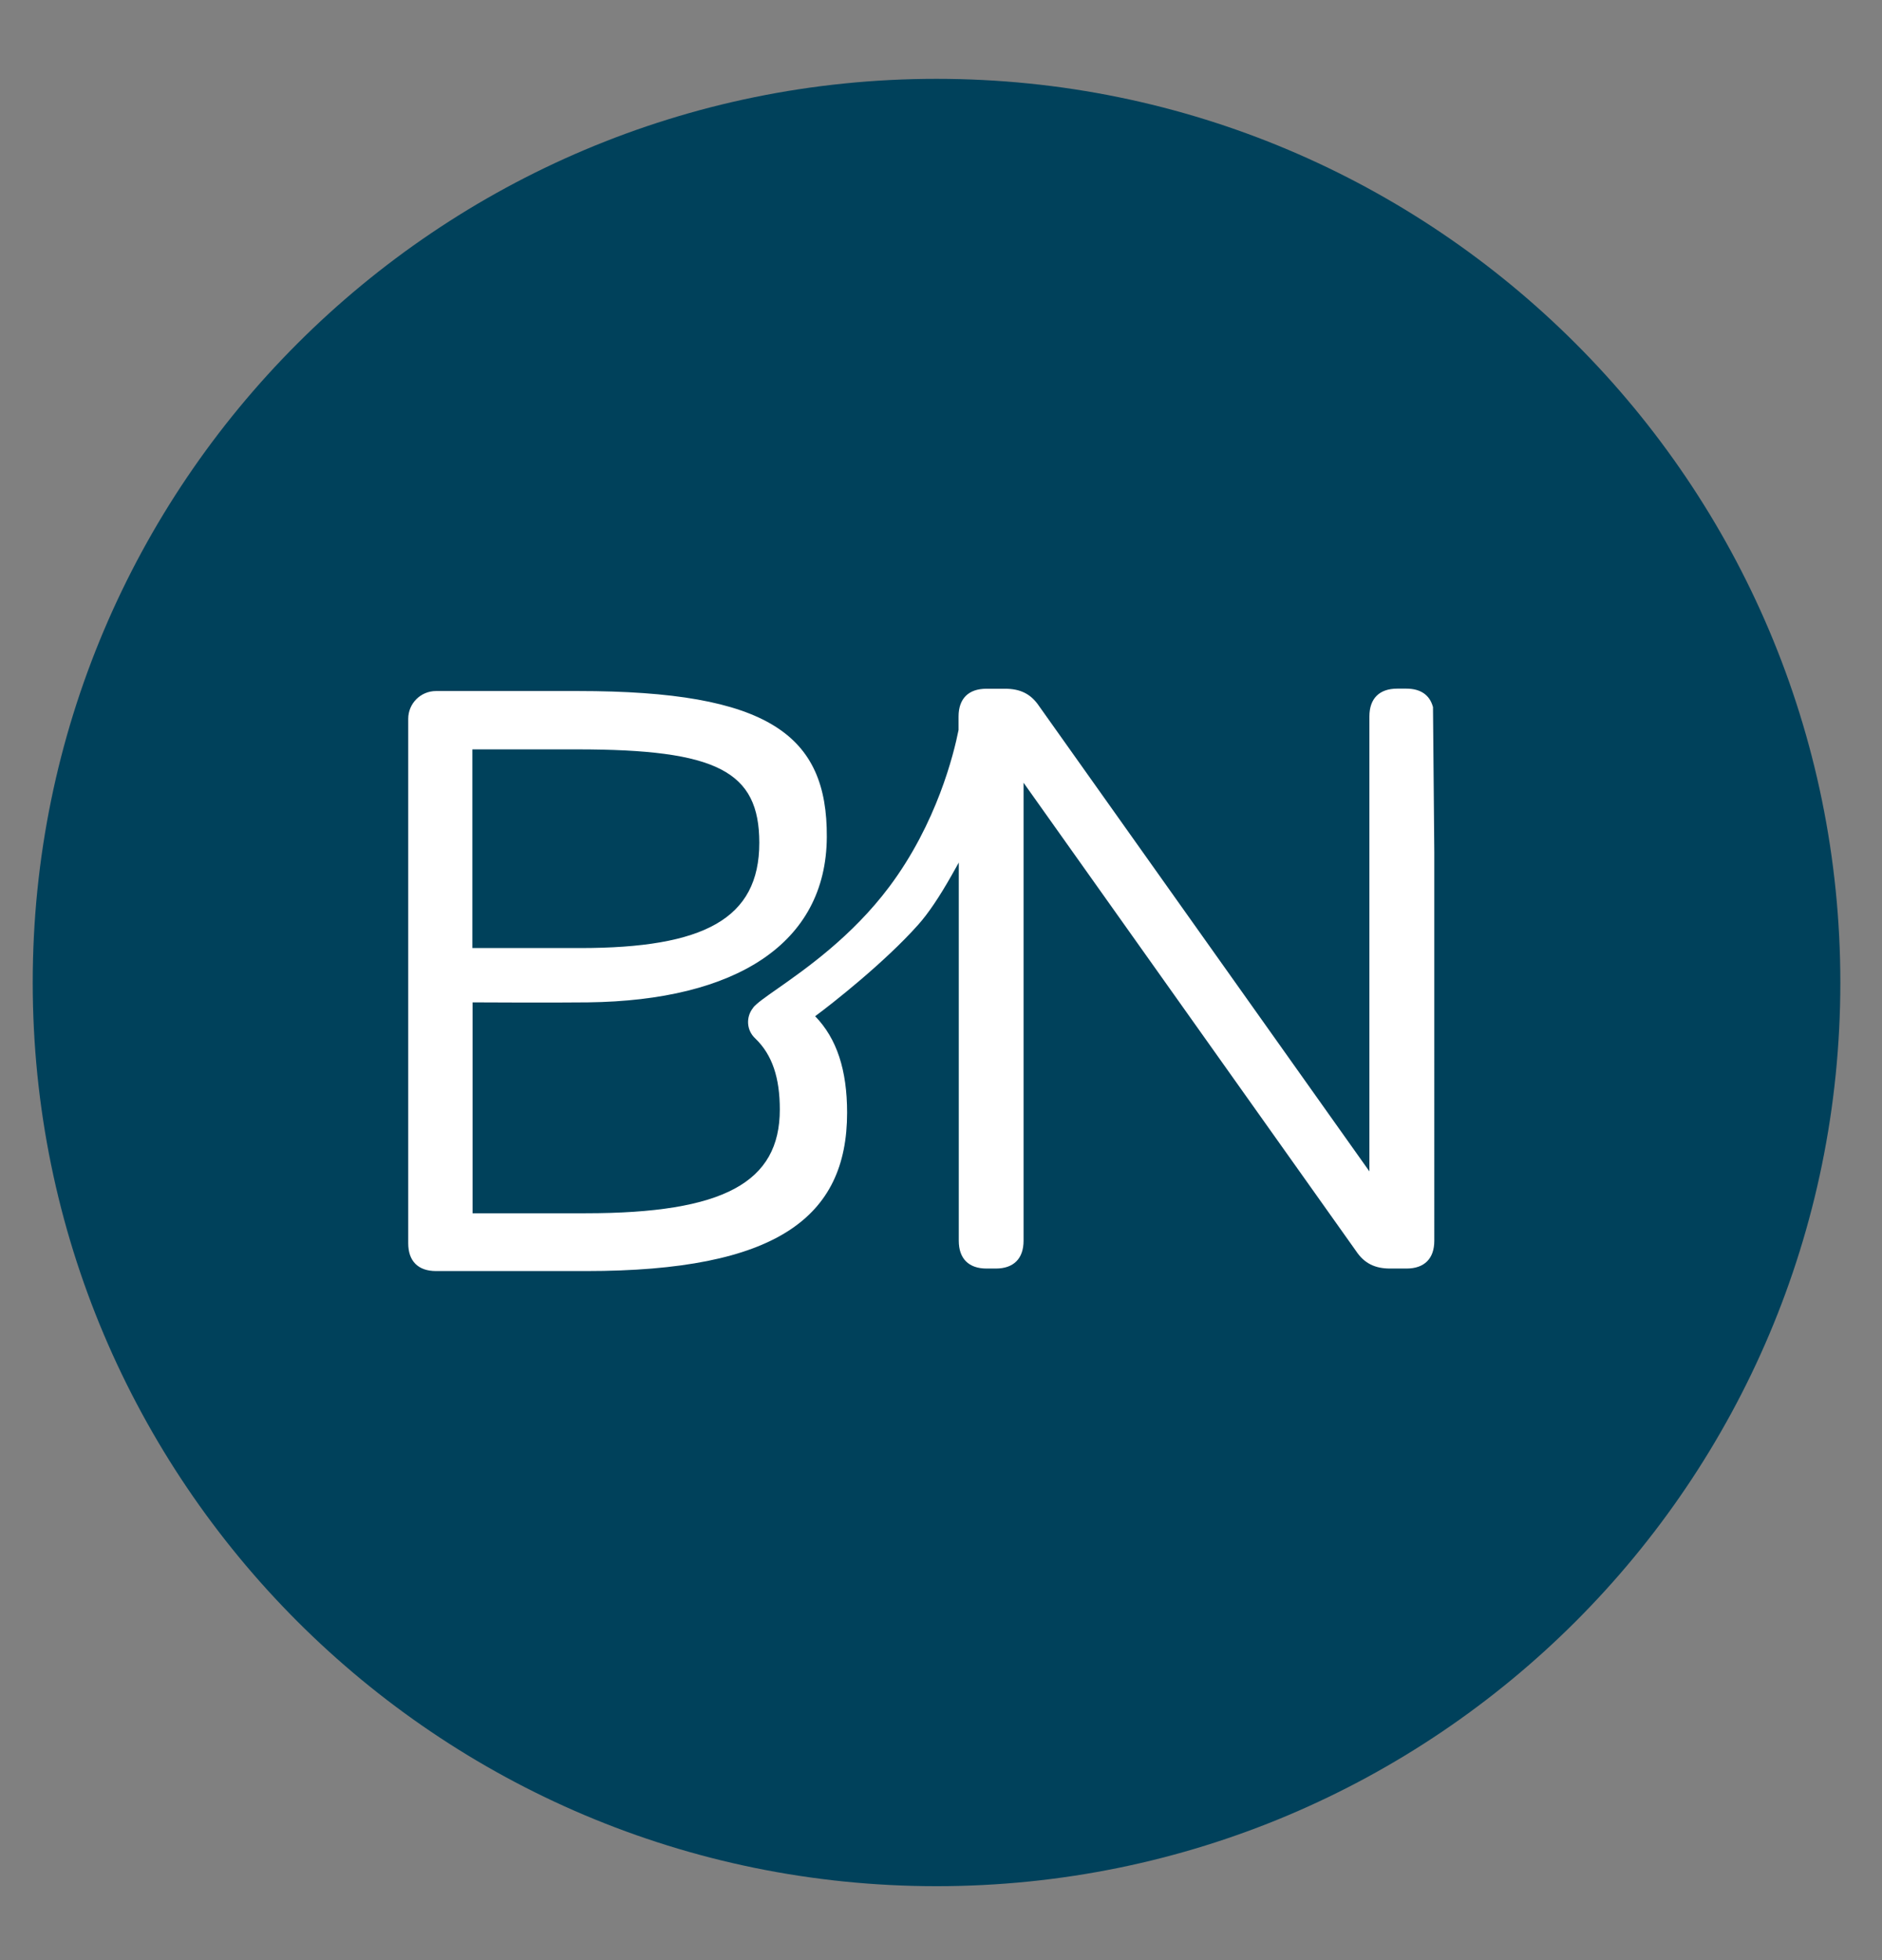
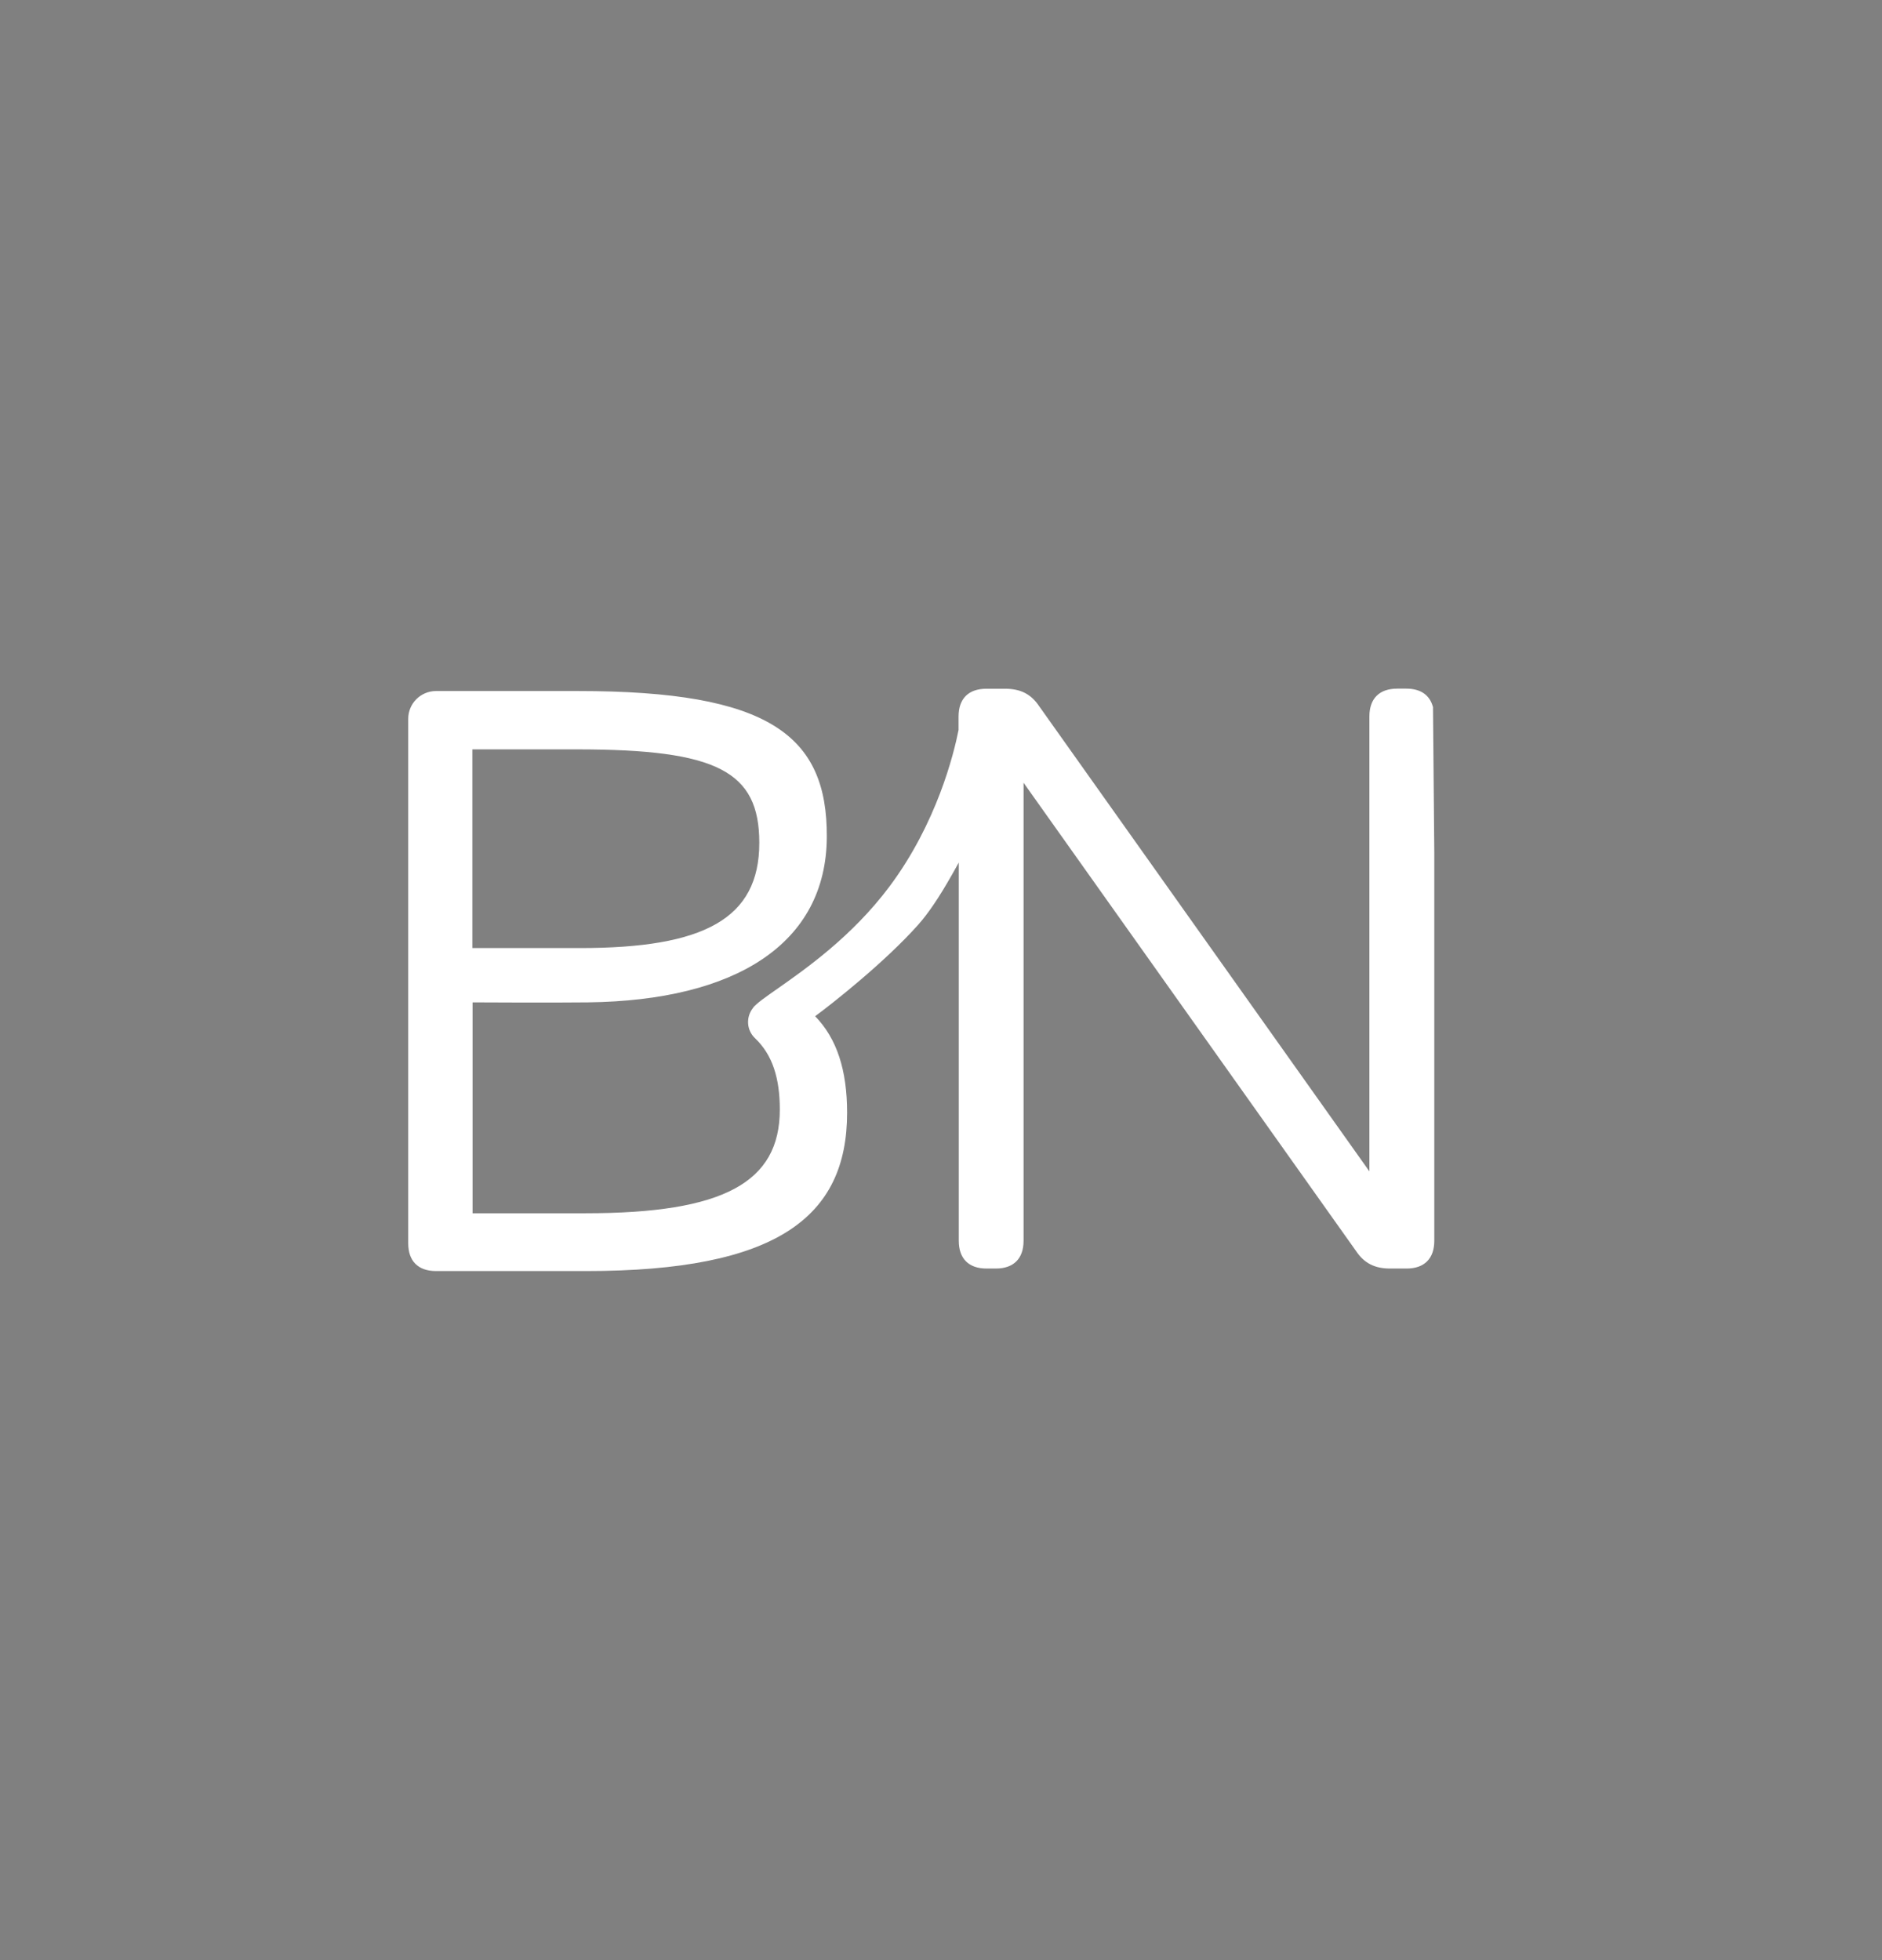
<svg xmlns="http://www.w3.org/2000/svg" data-bbox="3 7.23 165.74 165.74" viewBox="0 0 172.56 179.76" data-type="color">
  <rect x="0" y="0" width="172.56" height="179.76" fill="#808080" stroke="none" />
  <g>
-     <path fill="#00415b" d="M168.74 90.1c0 45.768-37.102 82.87-82.87 82.87C40.102 172.97 3 135.868 3 90.1 3 44.332 40.102 7.23 85.87 7.23c45.768 0 82.87 37.102 82.87 82.87z" data-color="1" />
    <path d="M131.38 64.81c-.29-1.07-1.12-1.66-2.43-1.66h-.84c-1.64 0-2.55.91-2.55 2.55v41.72L95.28 64.76c-.76-1.14-1.75-1.6-3.12-1.6h-1.72c-1.64 0-2.55.91-2.55 2.55v1.23c-.43 2.17-1.99 8.56-6.36 14.39-3.41 4.55-7.67 7.53-10.22 9.32-1.1.77-1.97 1.38-2.25 1.75 0 .01-.01.03-.02.04-.64.8-.62 2.01.2 2.78 1.59 1.52 2.26 3.65 2.26 6.53 0 6.68-5.14 9.51-17.8 9.51H43.33V91.92s7.38.04 10.59 0c13.53-.17 21.83-5.37 21.89-15.15.06-9.35-5.31-13.4-22.81-13.4H39.98c-1.41 0-2.55 1.14-2.55 2.55v48.09c0 1.64.91 2.55 2.55 2.55h13.76c17.48 0 23.93-4.94 23.93-14.52 0-3.91-.94-6.8-2.93-8.85 1.55-1.14 6.39-4.95 9.45-8.39.92-1.03 1.95-2.56 3.08-4.56l.64-1.14v34.68c0 1.64.91 2.55 2.55 2.55h.84c1.64 0 2.55-.91 2.55-2.55v-42l30.49 42.95c.76 1.14 1.75 1.6 3.12 1.6h1.5c1.64 0 2.55-.91 2.55-2.55V78.16l-.12-13.36Zm-88.06 3.91h9.59c12.84 0 16.71 2 16.71 8.57 0 6.97-5.07 9.65-16.43 9.65h-9.88V68.73Z" fill="#ffffff" data-color="2" />
  </g>
</svg>